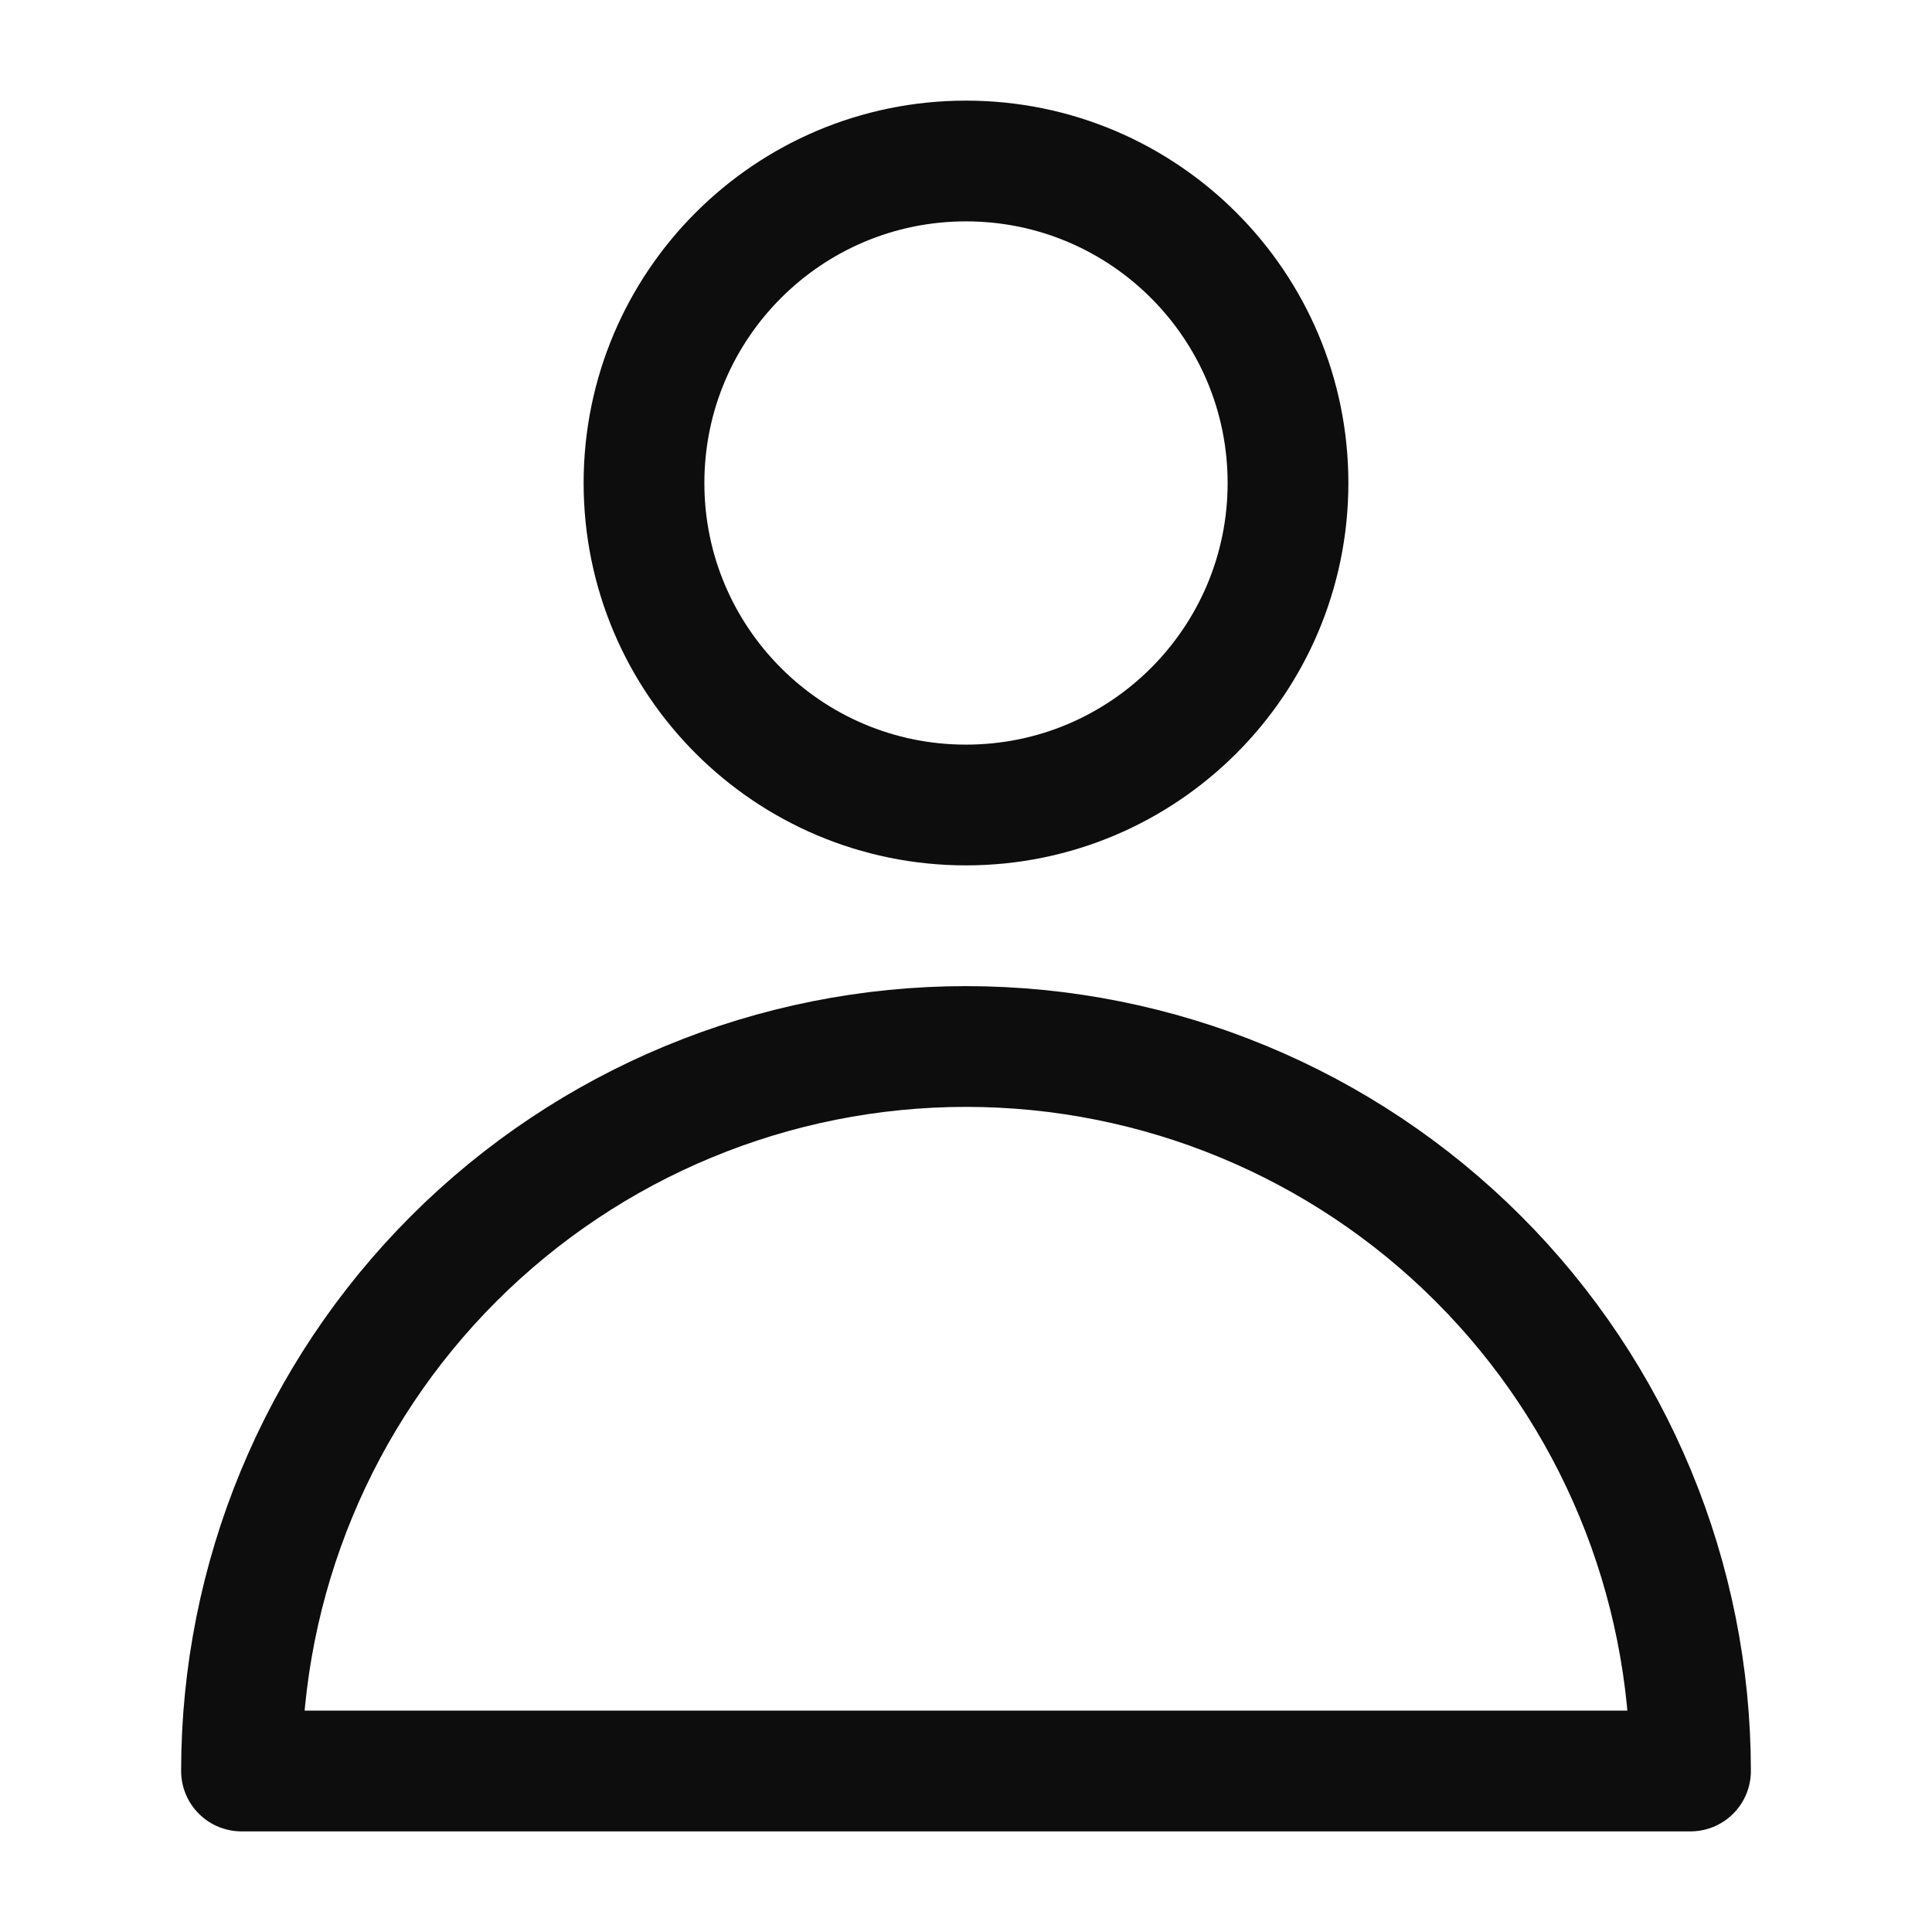
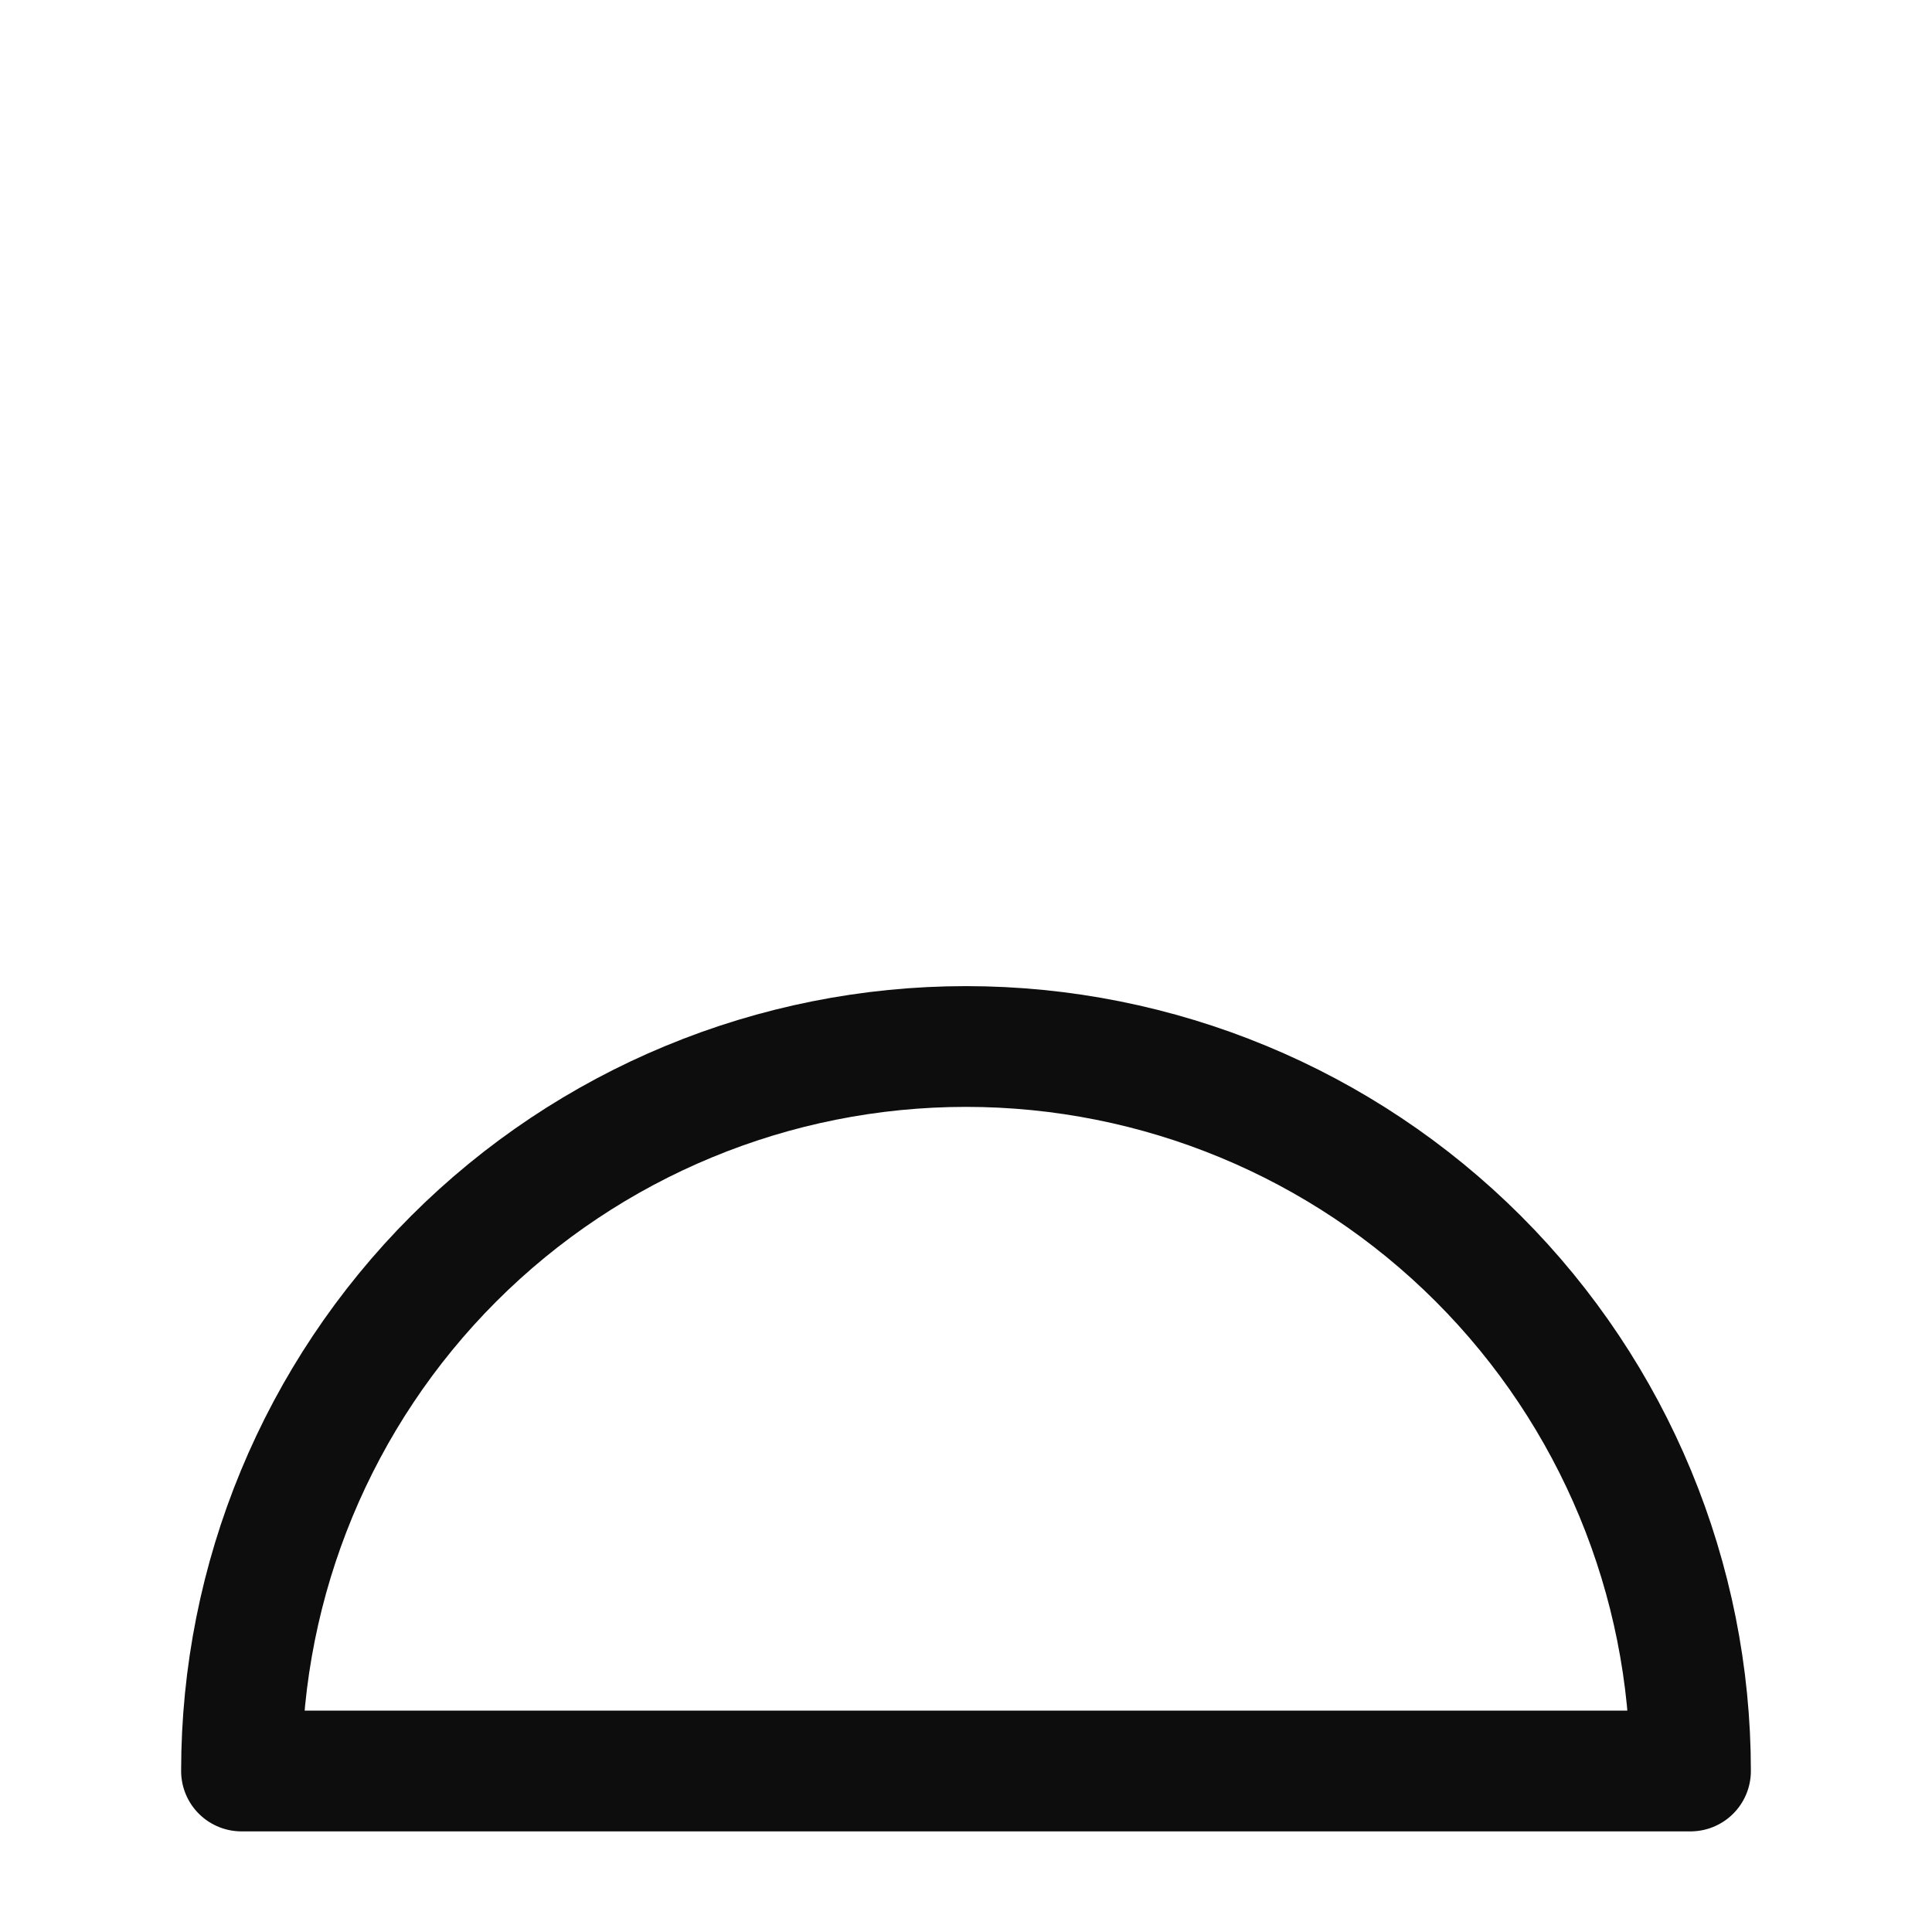
<svg xmlns="http://www.w3.org/2000/svg" width="24" height="24" viewBox="0 0 24 24" fill="none">
-   <path d="M12 10C14.209 10 16 8.209 16 6C16 3.791 14.209 2 12 2C9.791 2 8 3.791 8 6C8 8.209 9.791 10 12 10Z" stroke="#0D0D0D" stroke-width="1.5" stroke-linecap="round" stroke-linejoin="round" />
  <path d="M21 22C21 19.613 20.052 17.324 18.364 15.636C16.676 13.948 14.387 13 12 13C9.613 13 7.324 13.948 5.636 15.636C3.948 17.324 3 19.613 3 22H21Z" stroke="#0D0D0D" stroke-width="1.5" stroke-linecap="round" stroke-linejoin="round" />
</svg>